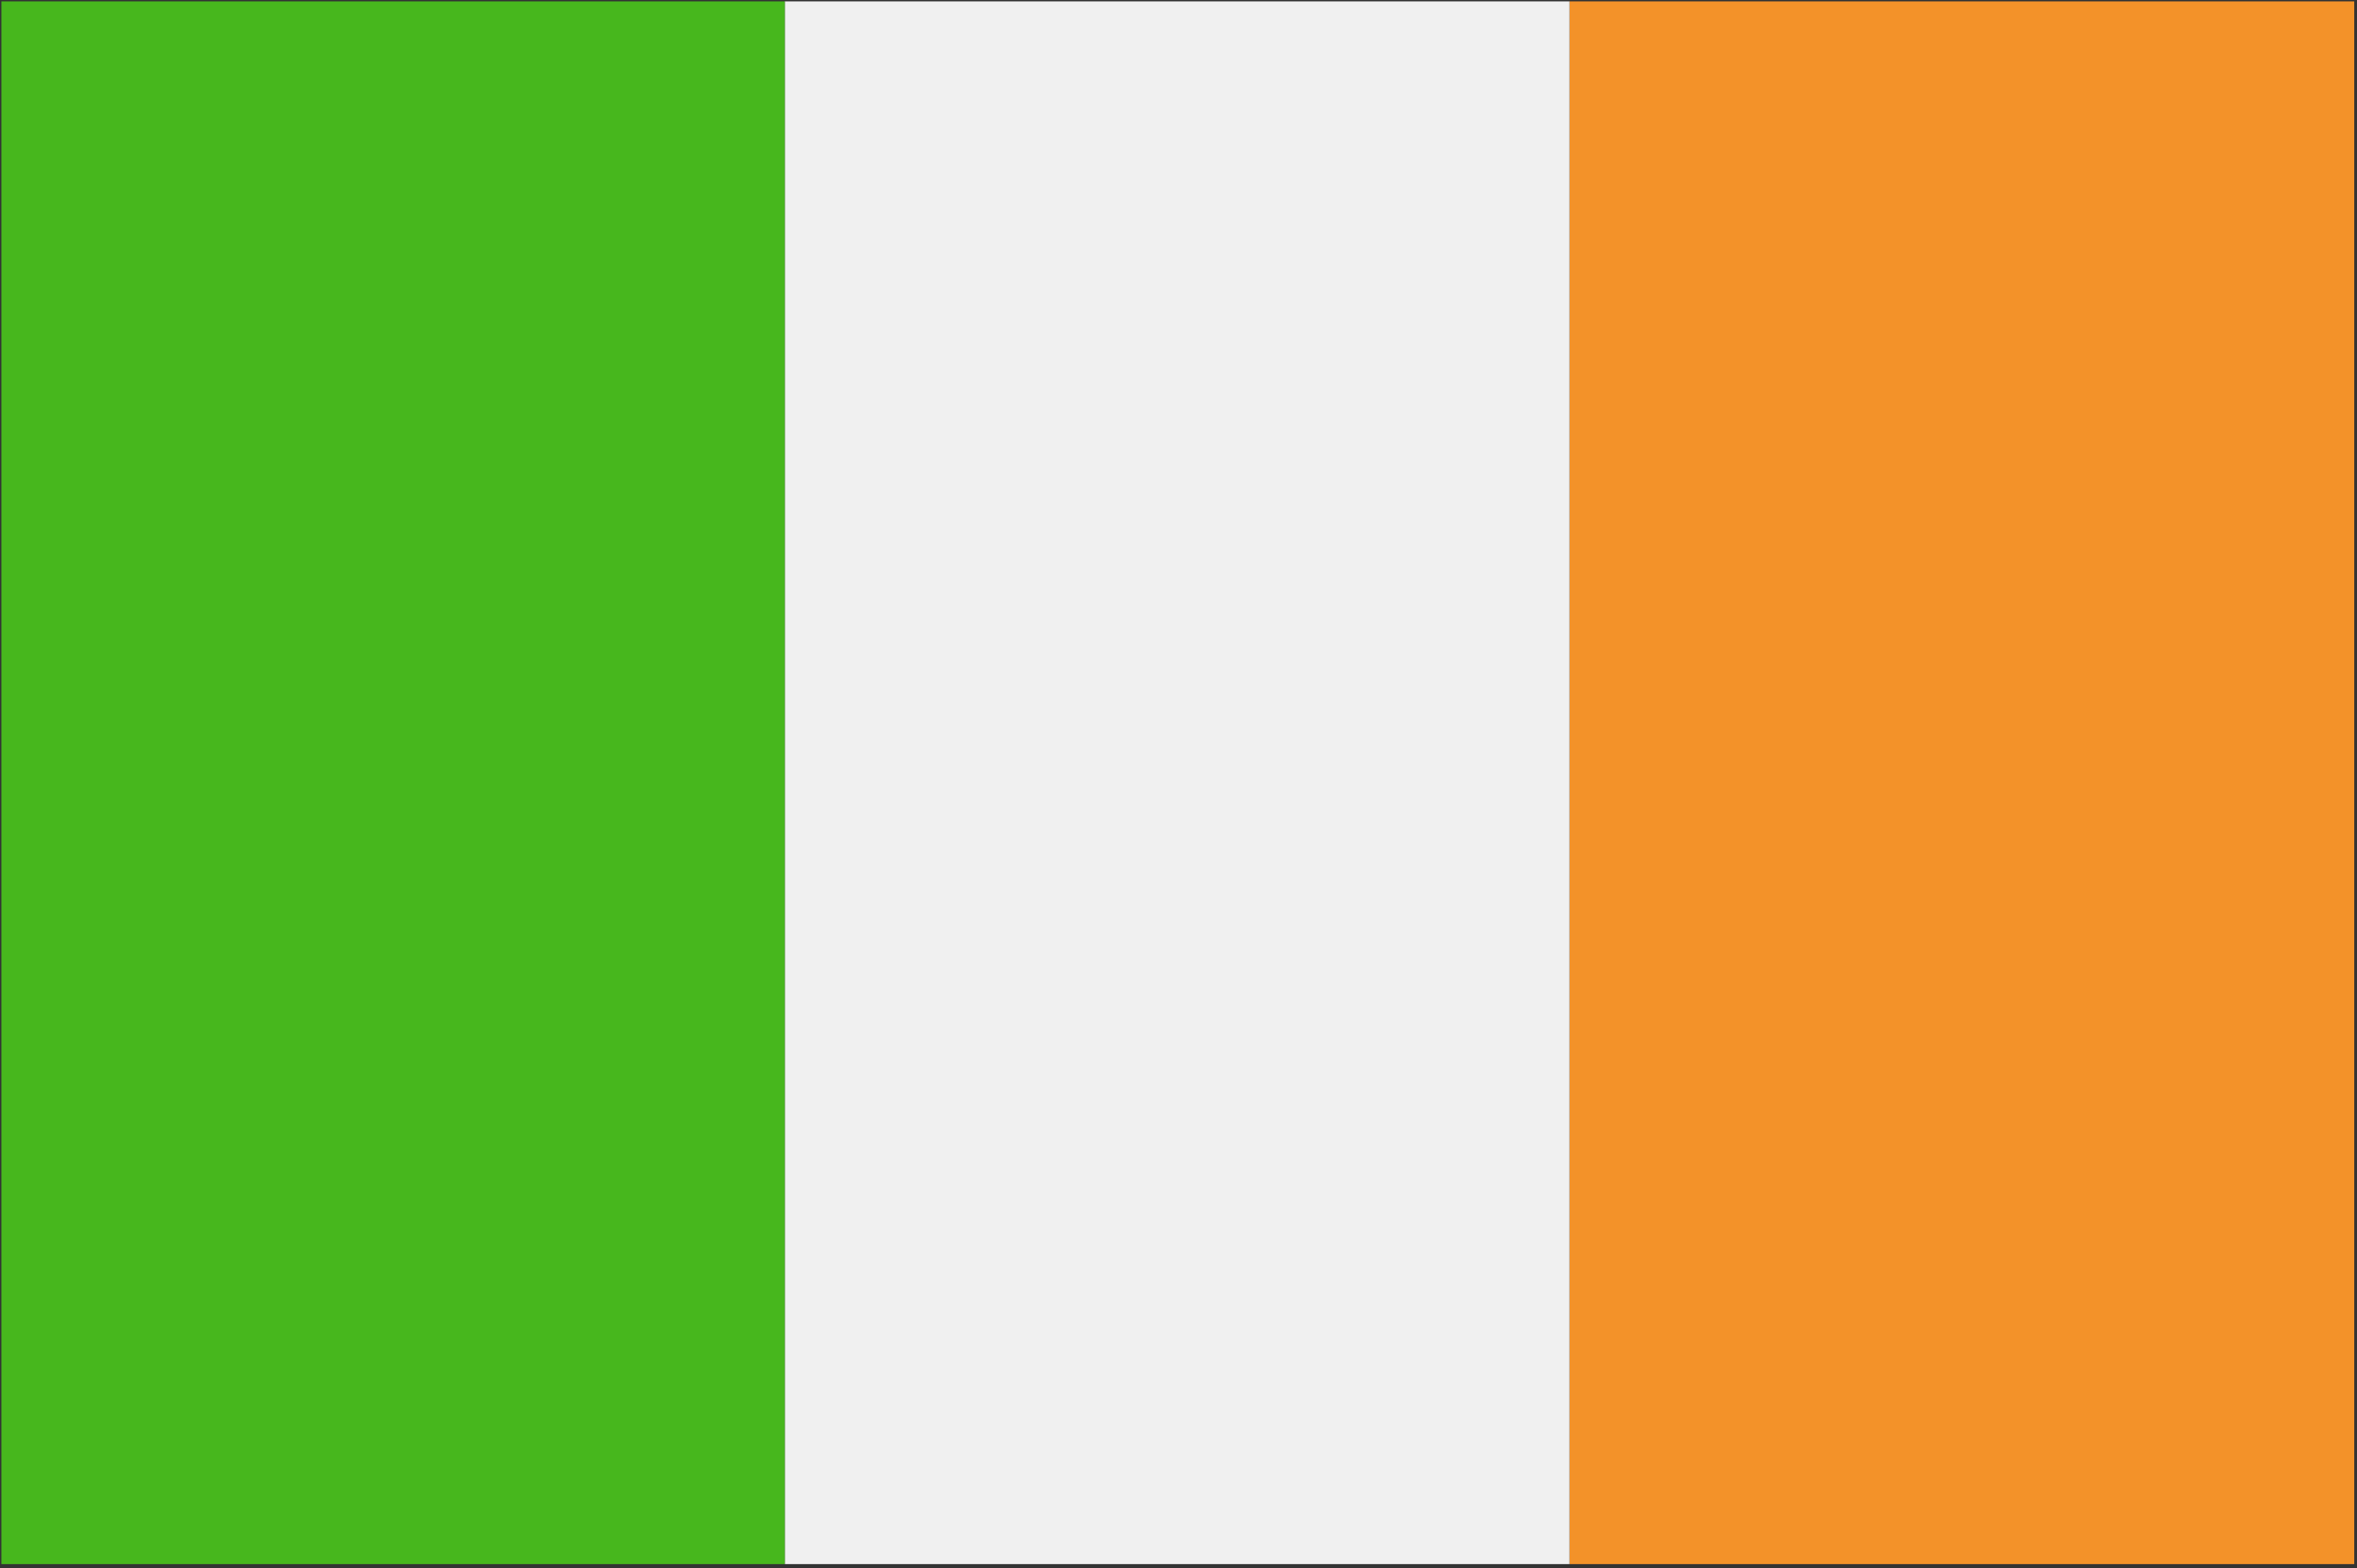
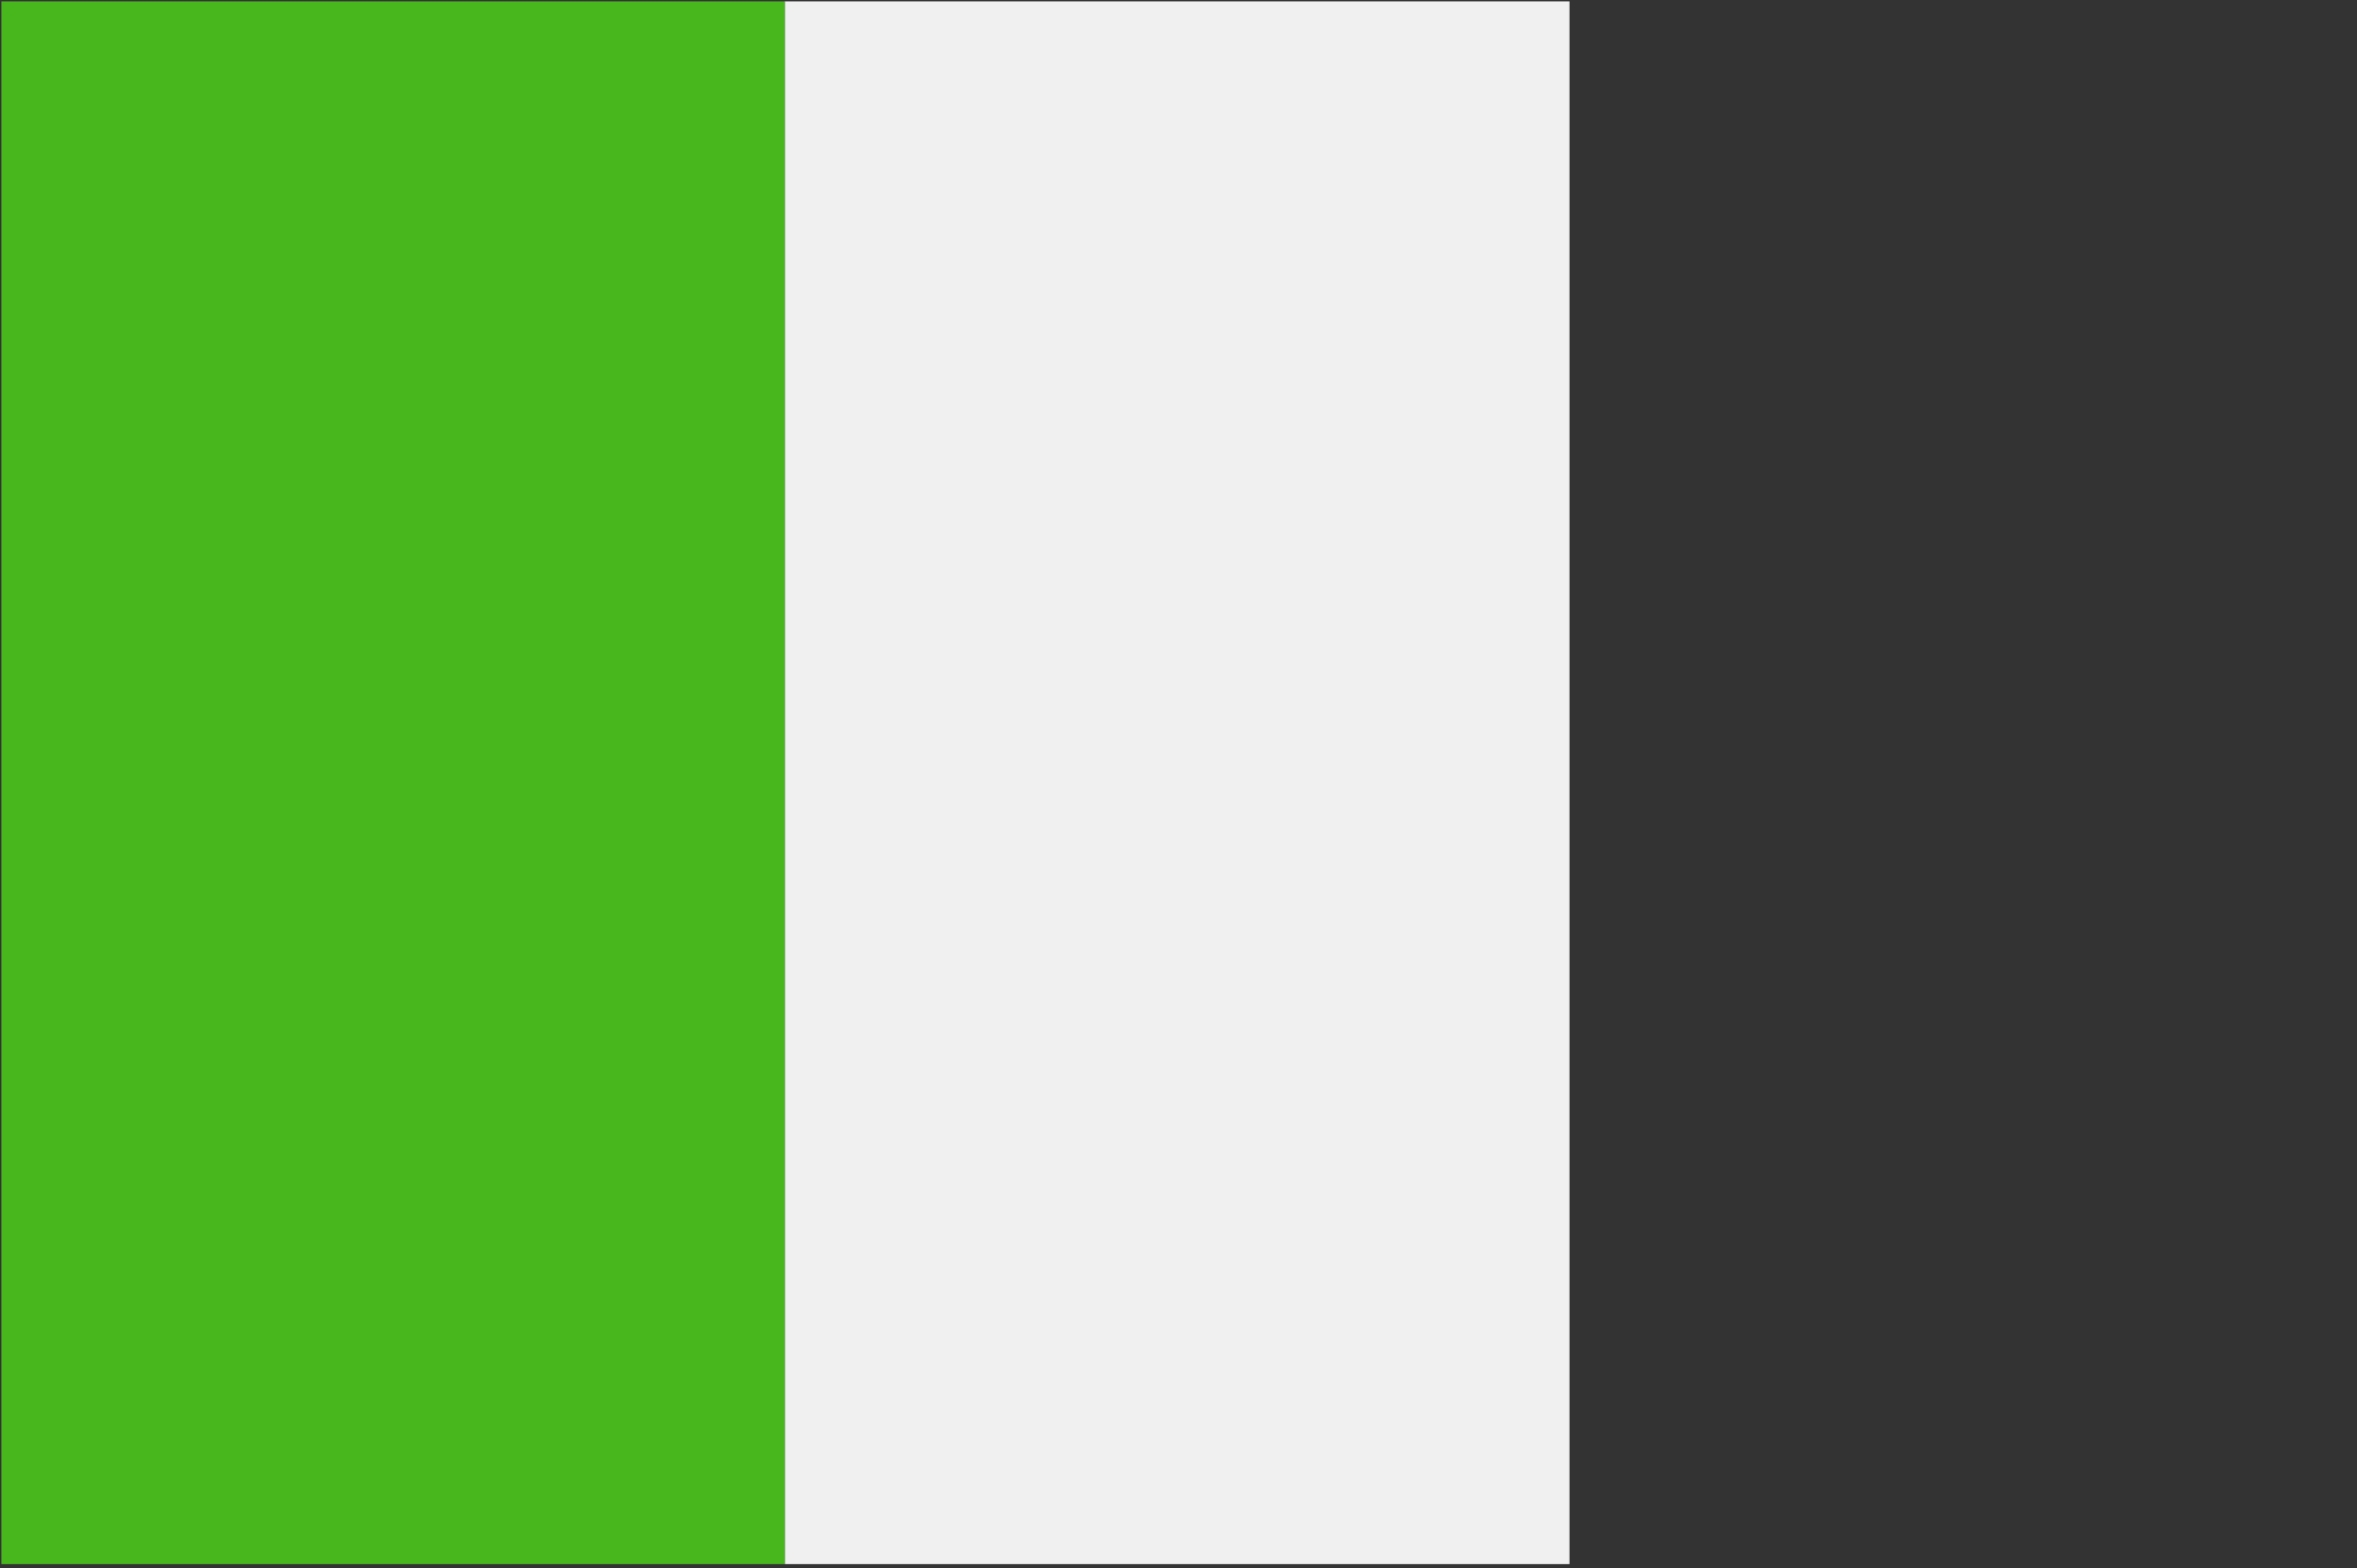
<svg xmlns="http://www.w3.org/2000/svg" version="1.1" id="Layer_1" x="0px" y="0px" viewBox="0 0 170.9 113.7" style="enable-background:new 0 0 170.9 113.7;" xml:space="preserve">
  <rect x="0" y="0" width="170.9" height="113.7" fill="#333333" stroke="none" />
  <style type="text/css"> .st0{fill-rule:evenodd;clip-rule:evenodd;fill:#F39229;} .st1{fill-rule:evenodd;clip-rule:evenodd;fill:#F0F0F0;} .st2{fill-rule:evenodd;clip-rule:evenodd;fill:#47B71D;} </style>
  <g>
-     <polygon class="st0" points="170.7,113.4 170.7,0.1 113.8,0.1 113.8,113.4 170.7,113.4 " />
    <polygon class="st1" points="56.9,113.4 56.9,0.1 113.8,0.1 113.8,113.4 56.9,113.4 " />
    <polygon class="st2" points="56.9,113.4 56.9,0.1 0.1,0.1 0.1,113.4 56.9,113.4 " />
  </g>
</svg>